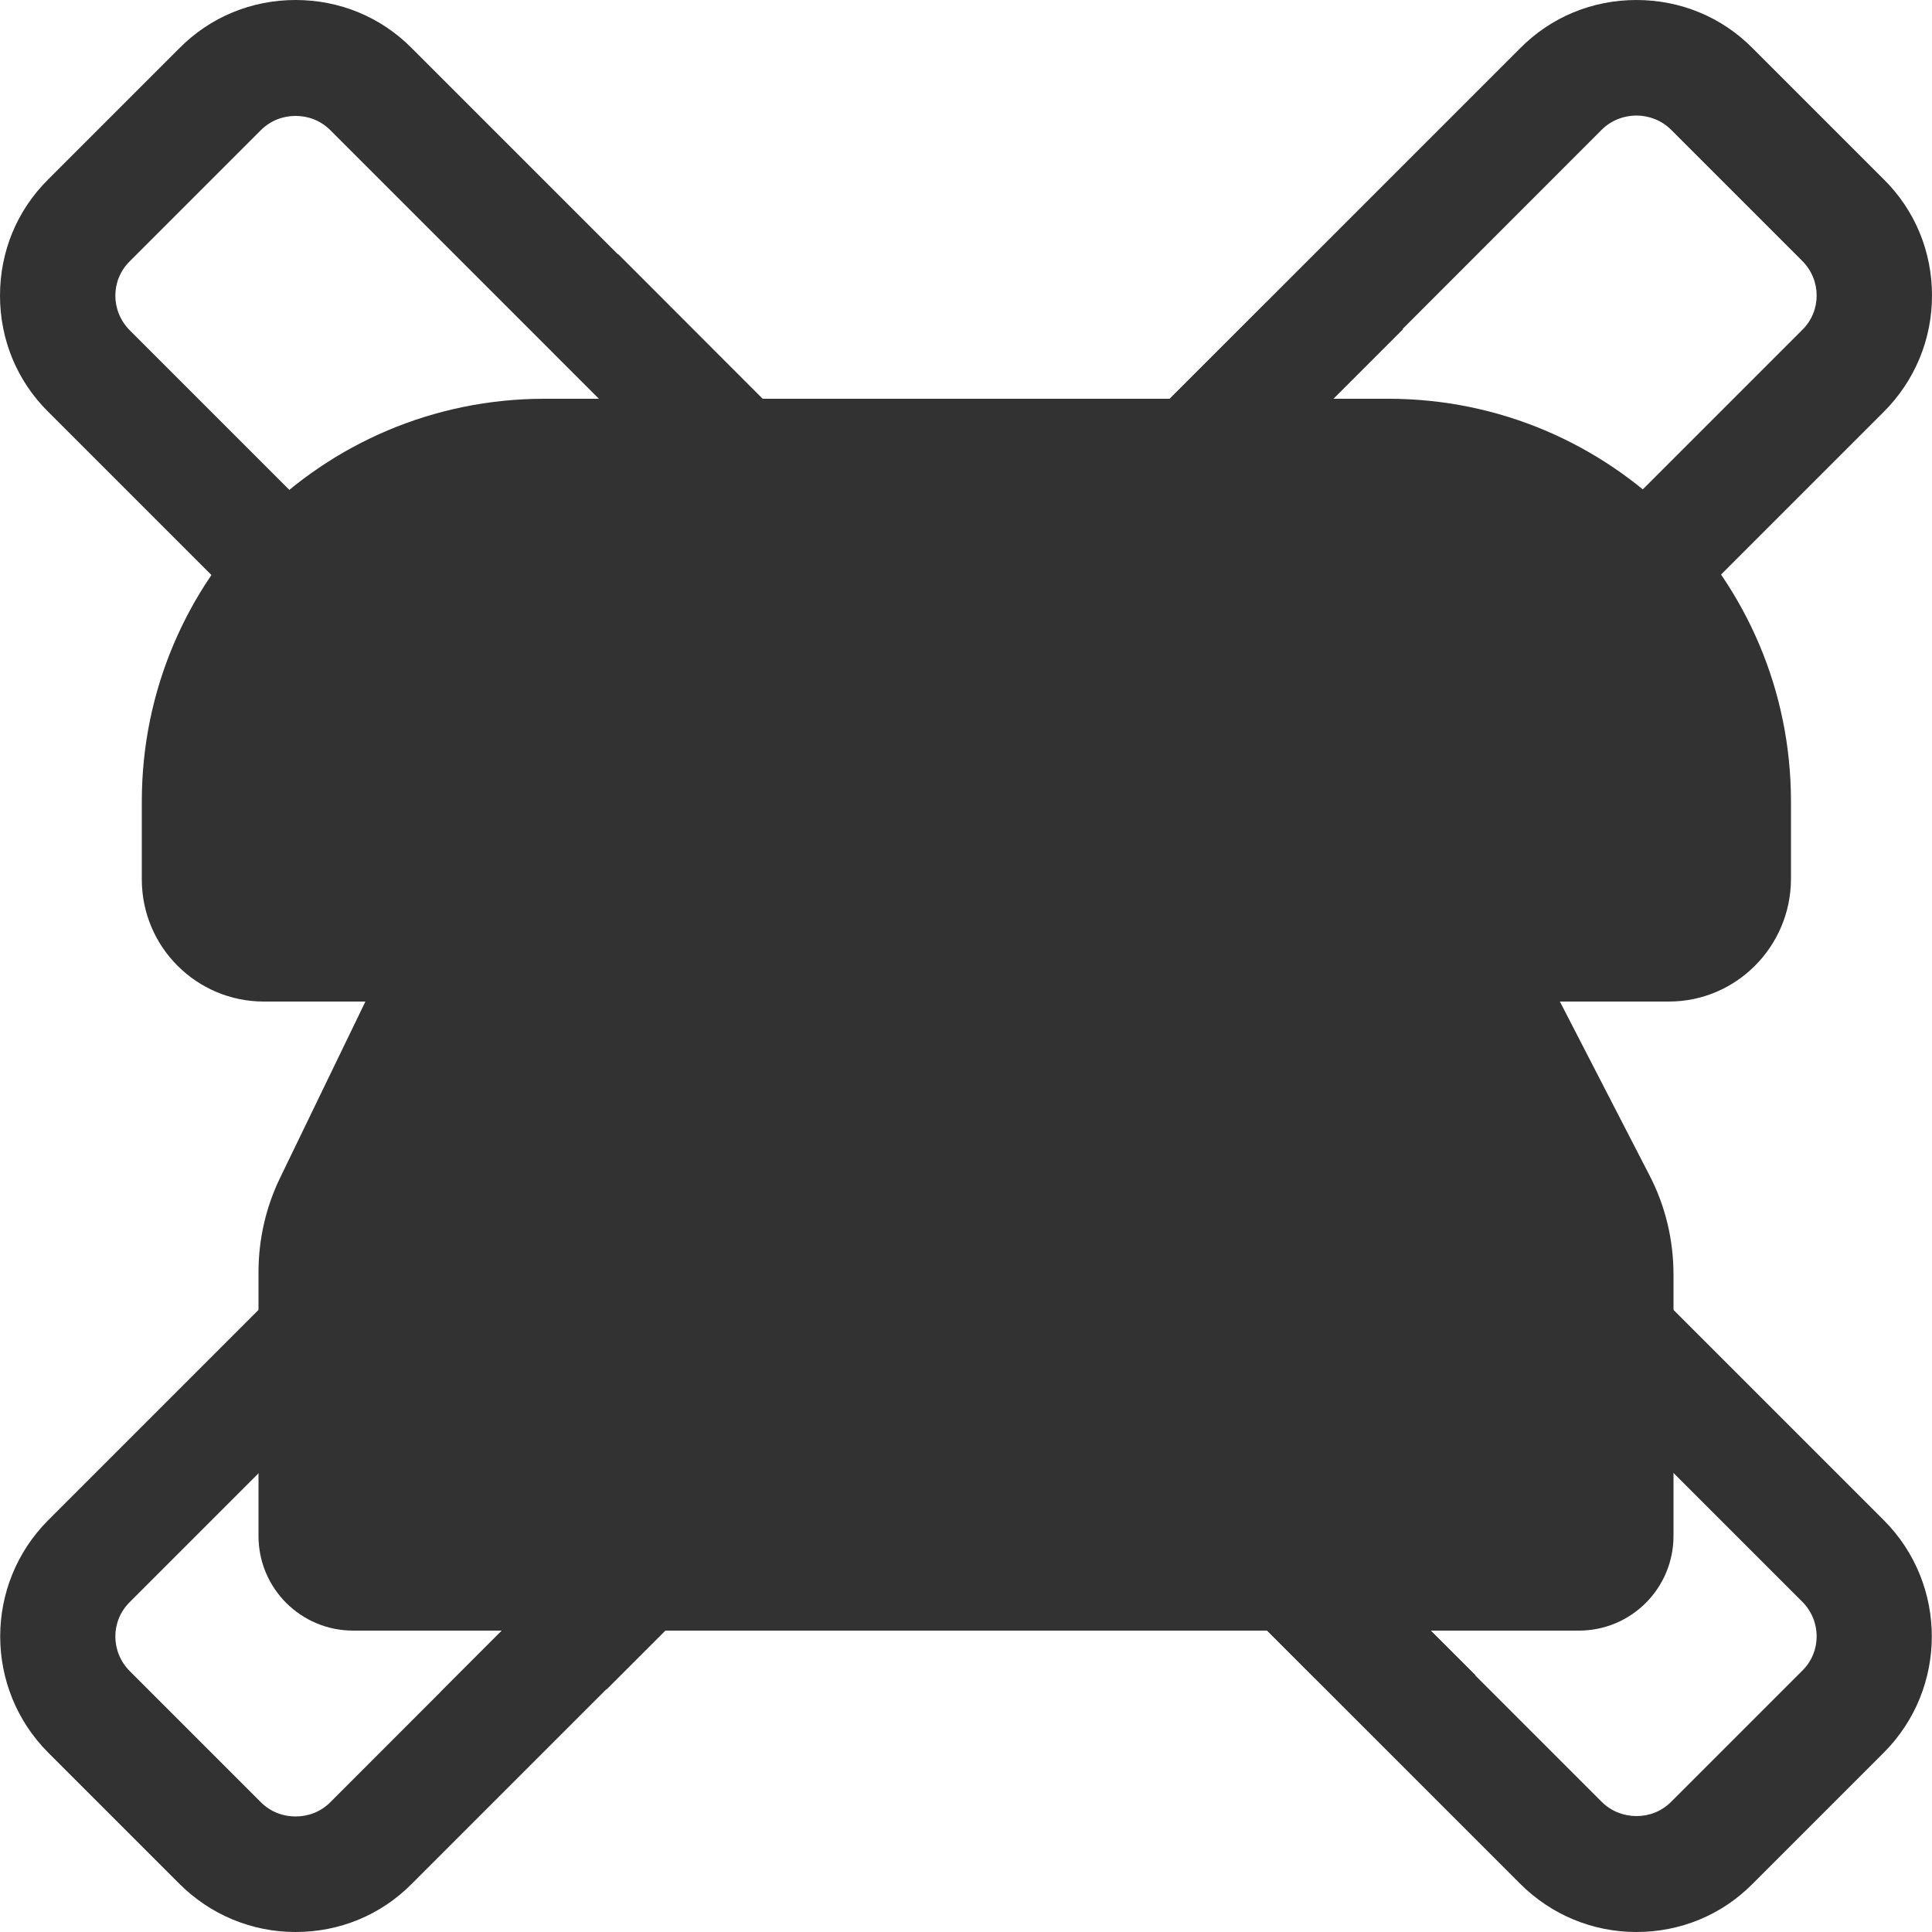
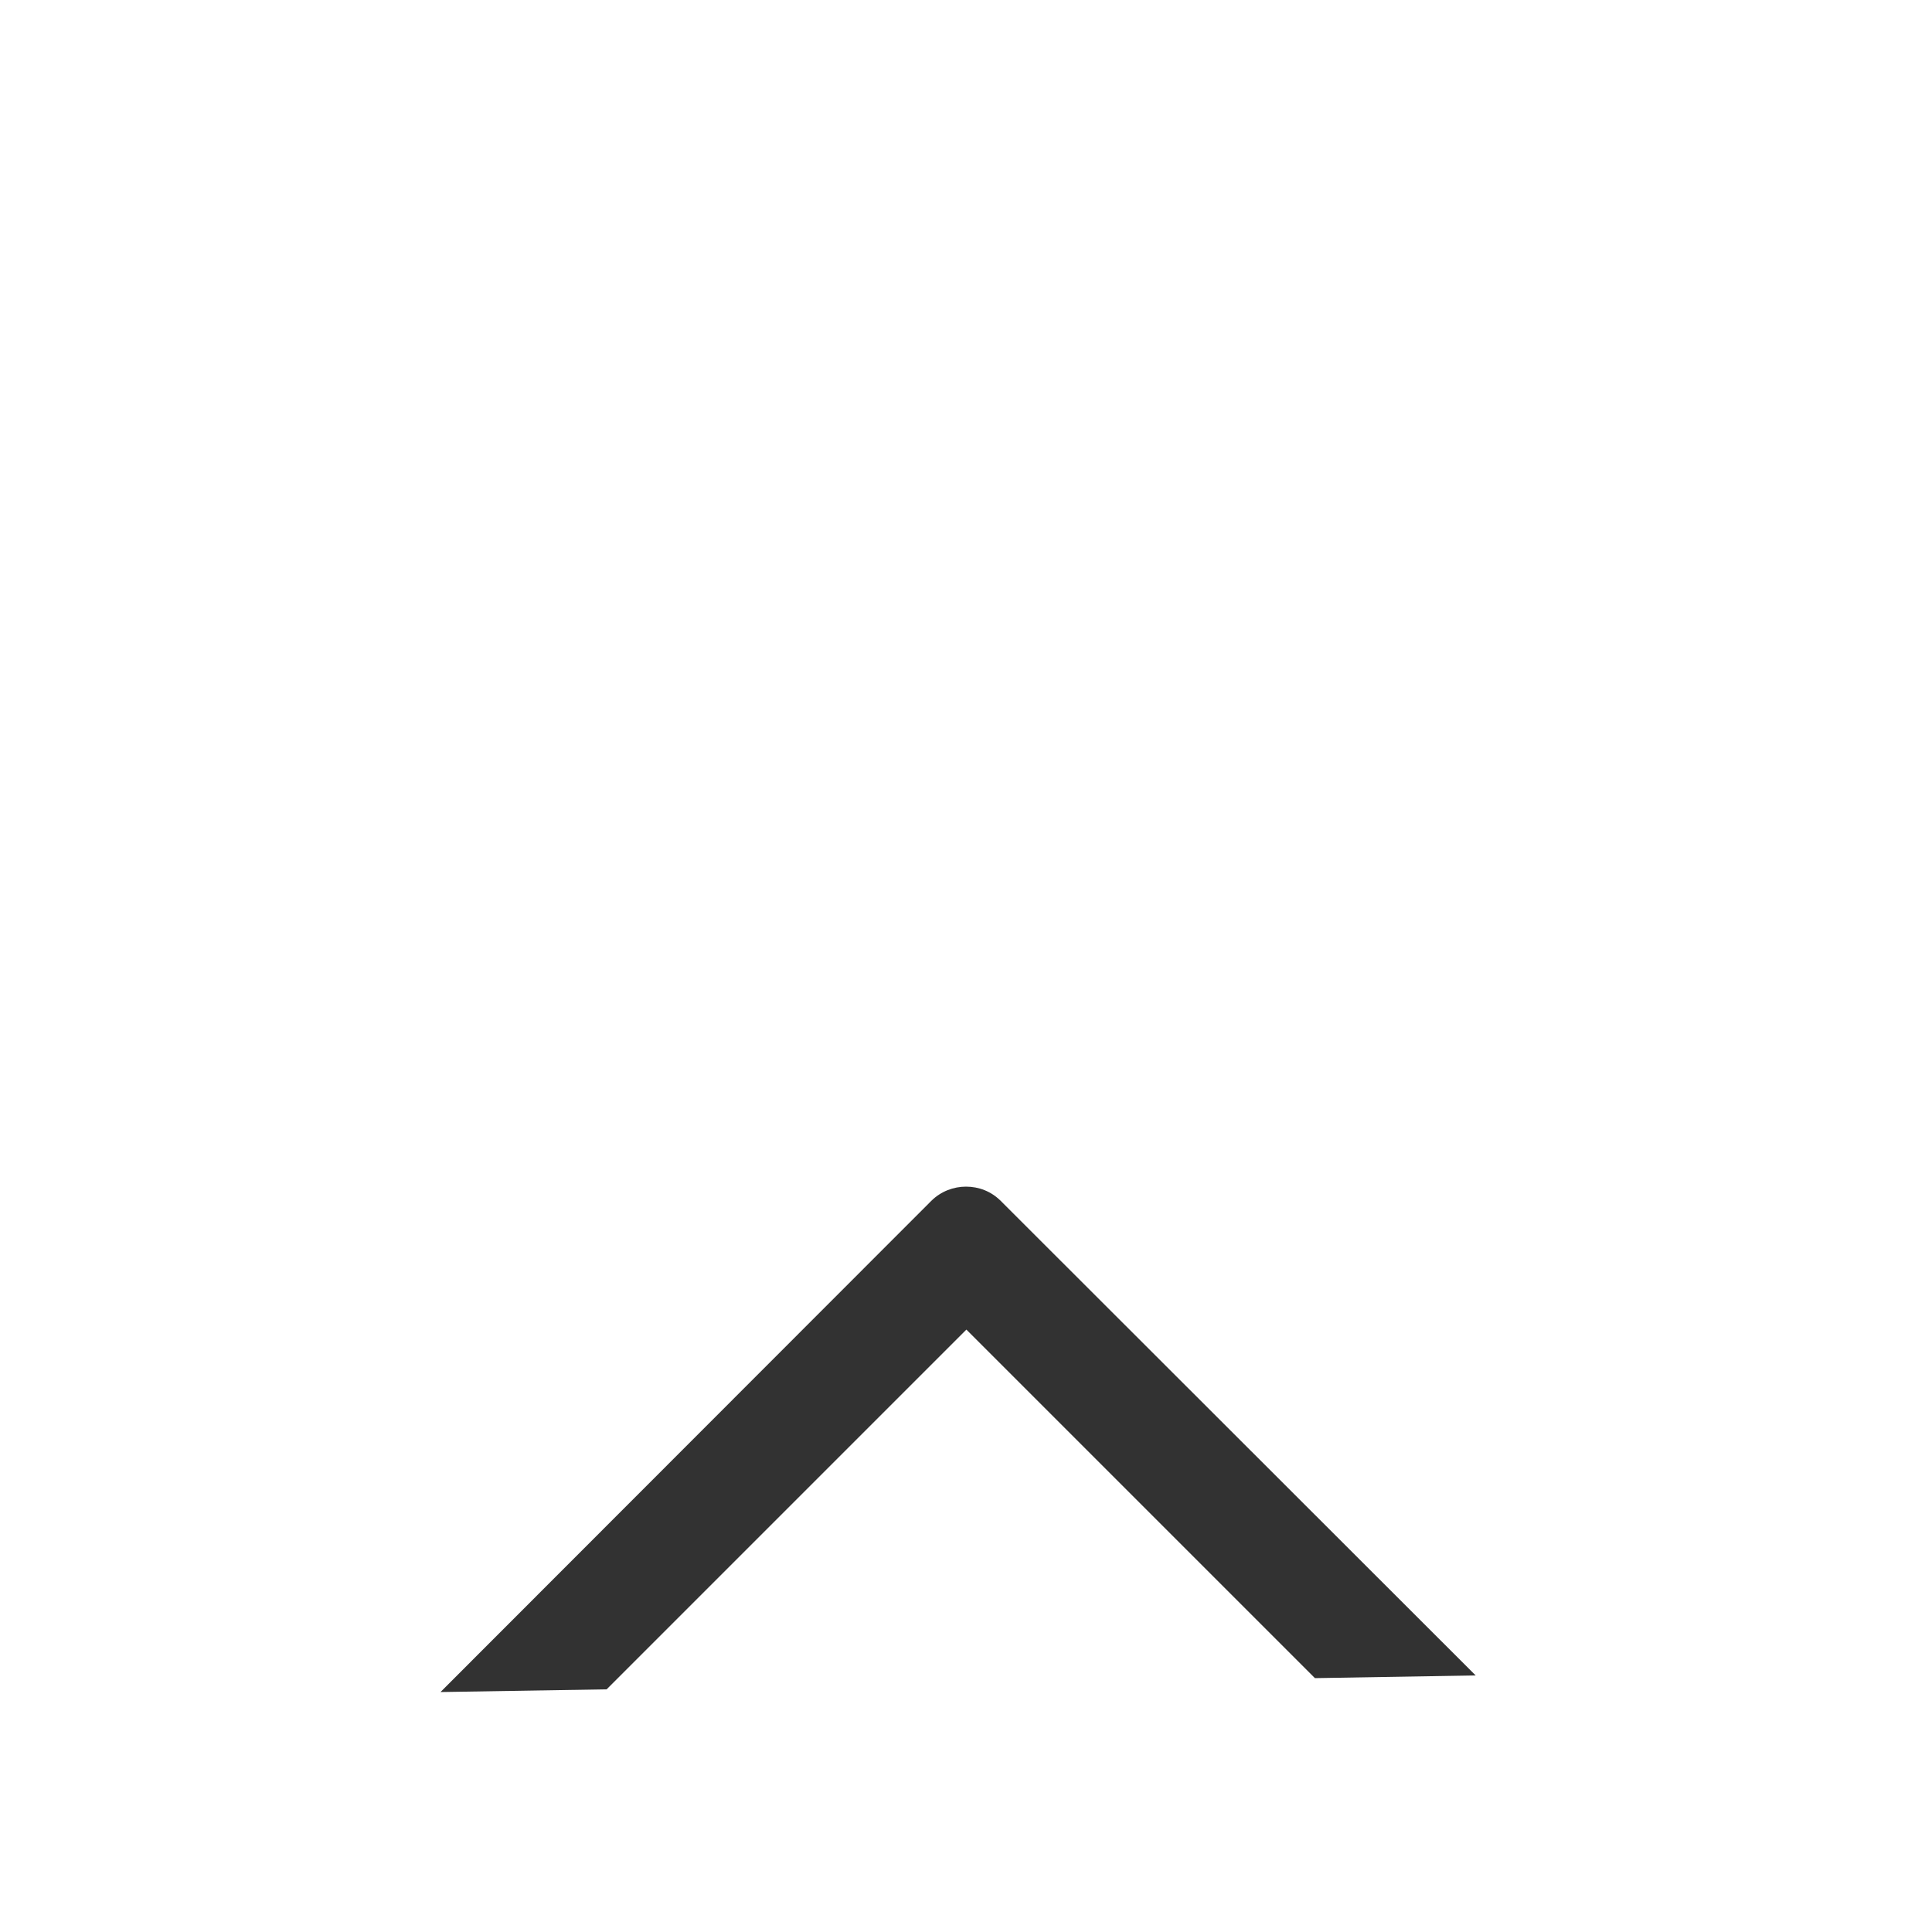
<svg xmlns="http://www.w3.org/2000/svg" version="1.1" id="Layer_1" x="0px" y="0px" viewBox="0 0 500 500" style="enable-background:new 0 0 500 500;" xml:space="preserve">
  <style type="text/css">
	.st0{fill:#323232;}
</style>
  <g>
-     <path class="st0" d="M423.5,29.9c3.2,0,6.5,1.2,9,3.7l33.9,33.9c5,5,5,13,0,17.9L310.8,241c-5,5-5,13,0,17.9l155.6,155.6   c5,5,5,13,0,17.9l-33.9,33.9c-2.5,2.5-5.7,3.7-9,3.7c-3.2,0-6.5-1.2-9-3.7L259,310.8c-2.5-2.5-5.7-3.7-9-3.7c-3.2,0-6.5,1.2-9,3.7   L85.5,466.4c-2.5,2.5-5.7,3.7-9,3.7s-6.5-1.2-9-3.7l-33.9-33.9c-5-5-5-13,0-17.9L189.2,259c5-5,5-13,0-17.9L33.6,85.5   c-5-5-5-13,0-17.9l33.9-33.9c2.5-2.5,5.7-3.7,9-3.7s6.5,1.2,9,3.7L241,189.2c2.5,2.5,5.7,3.7,9,3.7c3.2,0,6.5-1.2,9-3.7L414.5,33.6   C417,31.1,420.3,29.9,423.5,29.9 M423.5,0c-11.4,0-22.1,4.4-30.1,12.5L250,155.9L106.6,12.5C98.6,4.4,87.9,0,76.5,0   C65.1,0,54.4,4.4,46.4,12.5L12.5,46.4C4.4,54.4,0,65.1,0,76.5c0,11.4,4.4,22.1,12.5,30.1L155.9,250L12.5,393.4   c-16.6,16.6-16.6,43.6,0,60.2l33.9,33.9c8,8,18.7,12.5,30.1,12.5s22.1-4.4,30.1-12.5L250,344.1l143.4,143.4   c8,8,18.7,12.5,30.1,12.5c11.4,0,22.1-4.4,30.1-12.5l33.9-33.9c16.6-16.6,16.6-43.6,0-60.2L344.1,250l143.4-143.4   c8-8,12.5-18.7,12.5-30.1c0-11.4-4.4-22.1-12.5-30.1l-33.9-33.9C445.6,4.4,434.9,0,423.5,0L423.5,0z" />
-     <path class="st0" d="M431.9,259.2H68.3c-17.4,0-31.6-14.1-31.6-31.6v-20.2c0-57.5,46.6-104.2,104.2-104.2h218.4   c57.5,0,104.2,46.6,104.2,104.2v20.2C463.4,245,449.3,259.2,431.9,259.2z" />
    <g>
-       <path class="st0" d="M339,162.8H156.6c-9.4,0-18,5.4-22.1,13.9l-62,128.1c-3.7,7.6-5.6,16-5.6,24.4v68.3c0,13.6,11,24.5,24.5,24.5    h317.2c13.6,0,24.5-11,24.5-24.5v-67.6c0-9-2.1-17.8-6.2-25.7L360.8,176C356.6,167.9,348.1,162.8,339,162.8z" />
      <g>
-         <path class="st0" d="M248.8,199.9c-52.5,0-95.1,22-95.1,49.1c0,27.1,42.6,49.1,95.1,49.1s95.1-22,95.1-49.1     C343.9,221.9,301.3,199.9,248.8,199.9z M248.8,273.5c-26.3,0-47.5-11-47.5-24.5c0-13.5,21.3-24.5,47.5-24.5s47.5,11,47.5,24.5     C296.3,262.5,275,273.5,248.8,273.5z" />
-       </g>
+         </g>
    </g>
    <g>
      <path class="st0" d="M259,310.8c-2.5-2.5-5.7-3.7-9-3.7c-3.2,0-6.5,1.2-9,3.7L114,437.9l43-0.7l93.1-93.1l90.2,90.2l41.6-0.7    L259,310.8z" />
-       <path class="st0" d="M143.2,91.3l97.9,97.9c2.5,2.5,5.7,3.7,9,3.7c3.2,0,6.5-1.2,9-3.7l104-104l-35.6-6.7L250,155.9L160,65.8    L143.2,91.3z" />
    </g>
  </g>
</svg>